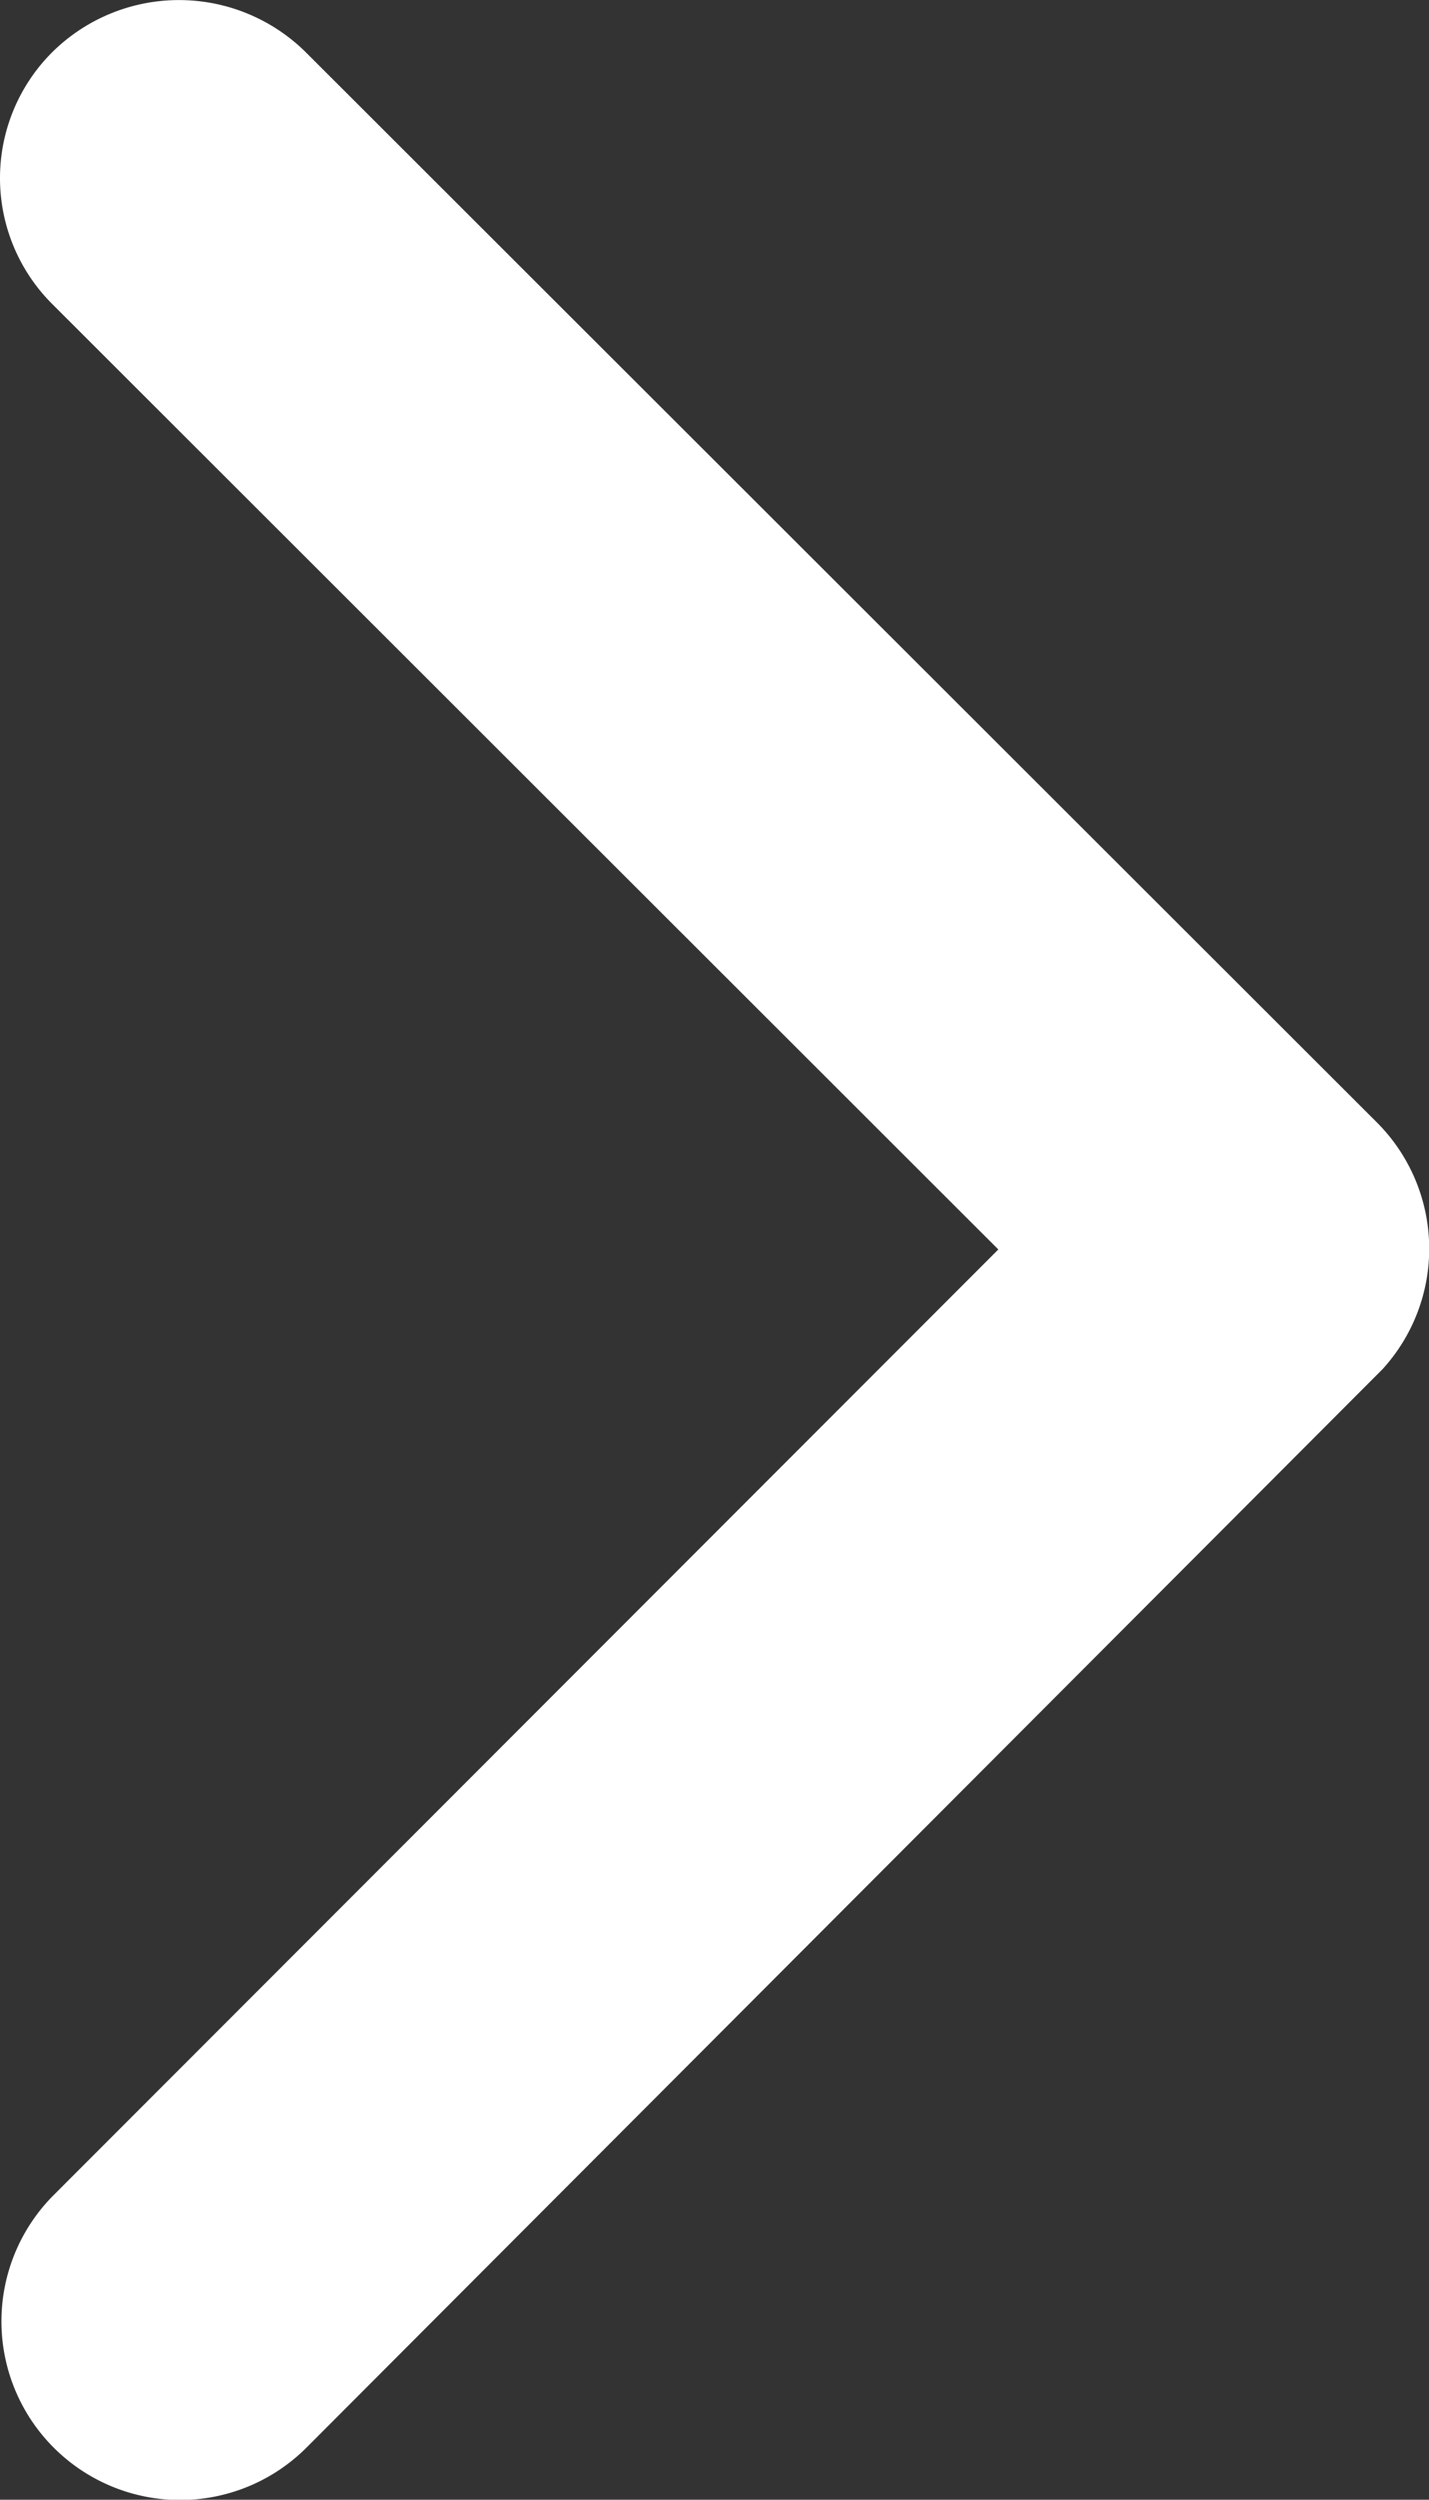
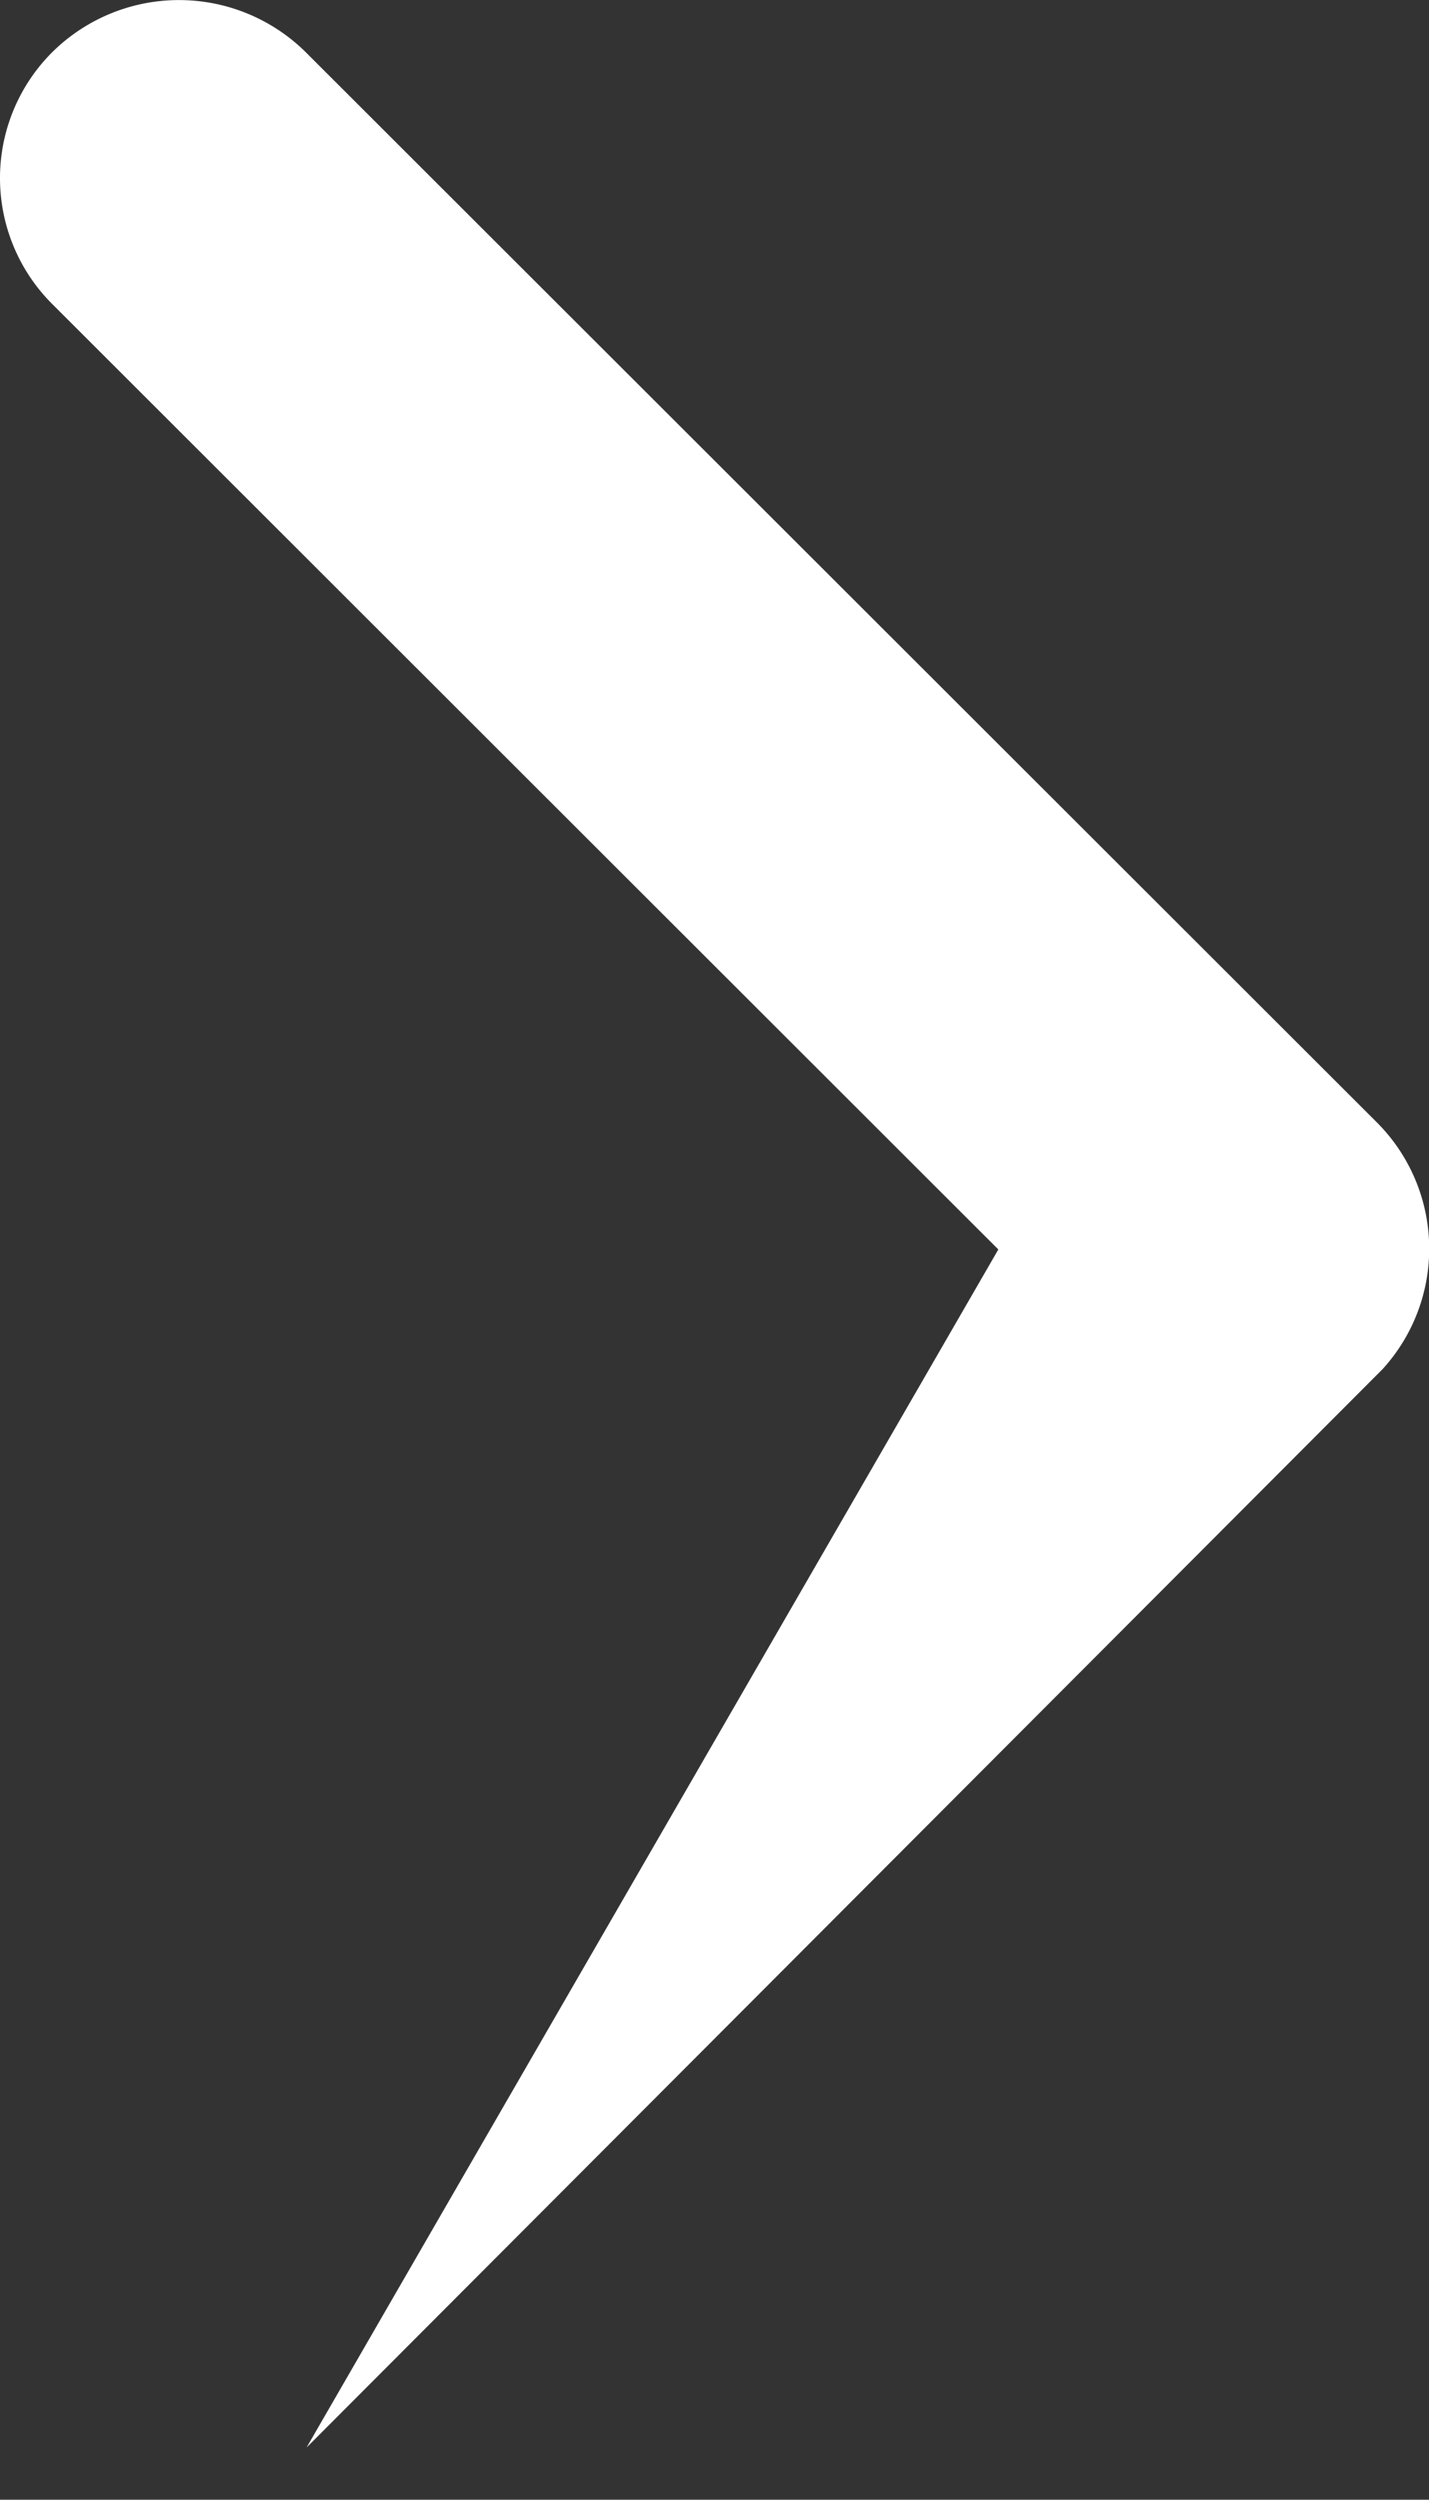
<svg xmlns="http://www.w3.org/2000/svg" width="10.399" height="18.188" viewBox="0 0 10.399 18.188">
  <rect x="0" y="0" width="10.399" height="18.188" fill="#333333" stroke="none" />
-   <path d="M18.511,15.287,11.628,8.41a1.294,1.294,0,0,1,0-1.836,1.311,1.311,0,0,1,1.841,0l7.8,7.792a1.3,1.3,0,0,1,.038,1.792l-7.83,7.846a1.3,1.3,0,0,1-1.841-1.836Z" transform="translate(-11.246 -6.196)" fill="#fff" />
+   <path d="M18.511,15.287,11.628,8.41a1.294,1.294,0,0,1,0-1.836,1.311,1.311,0,0,1,1.841,0l7.8,7.792a1.3,1.3,0,0,1,.038,1.792l-7.83,7.846Z" transform="translate(-11.246 -6.196)" fill="#fff" />
</svg>